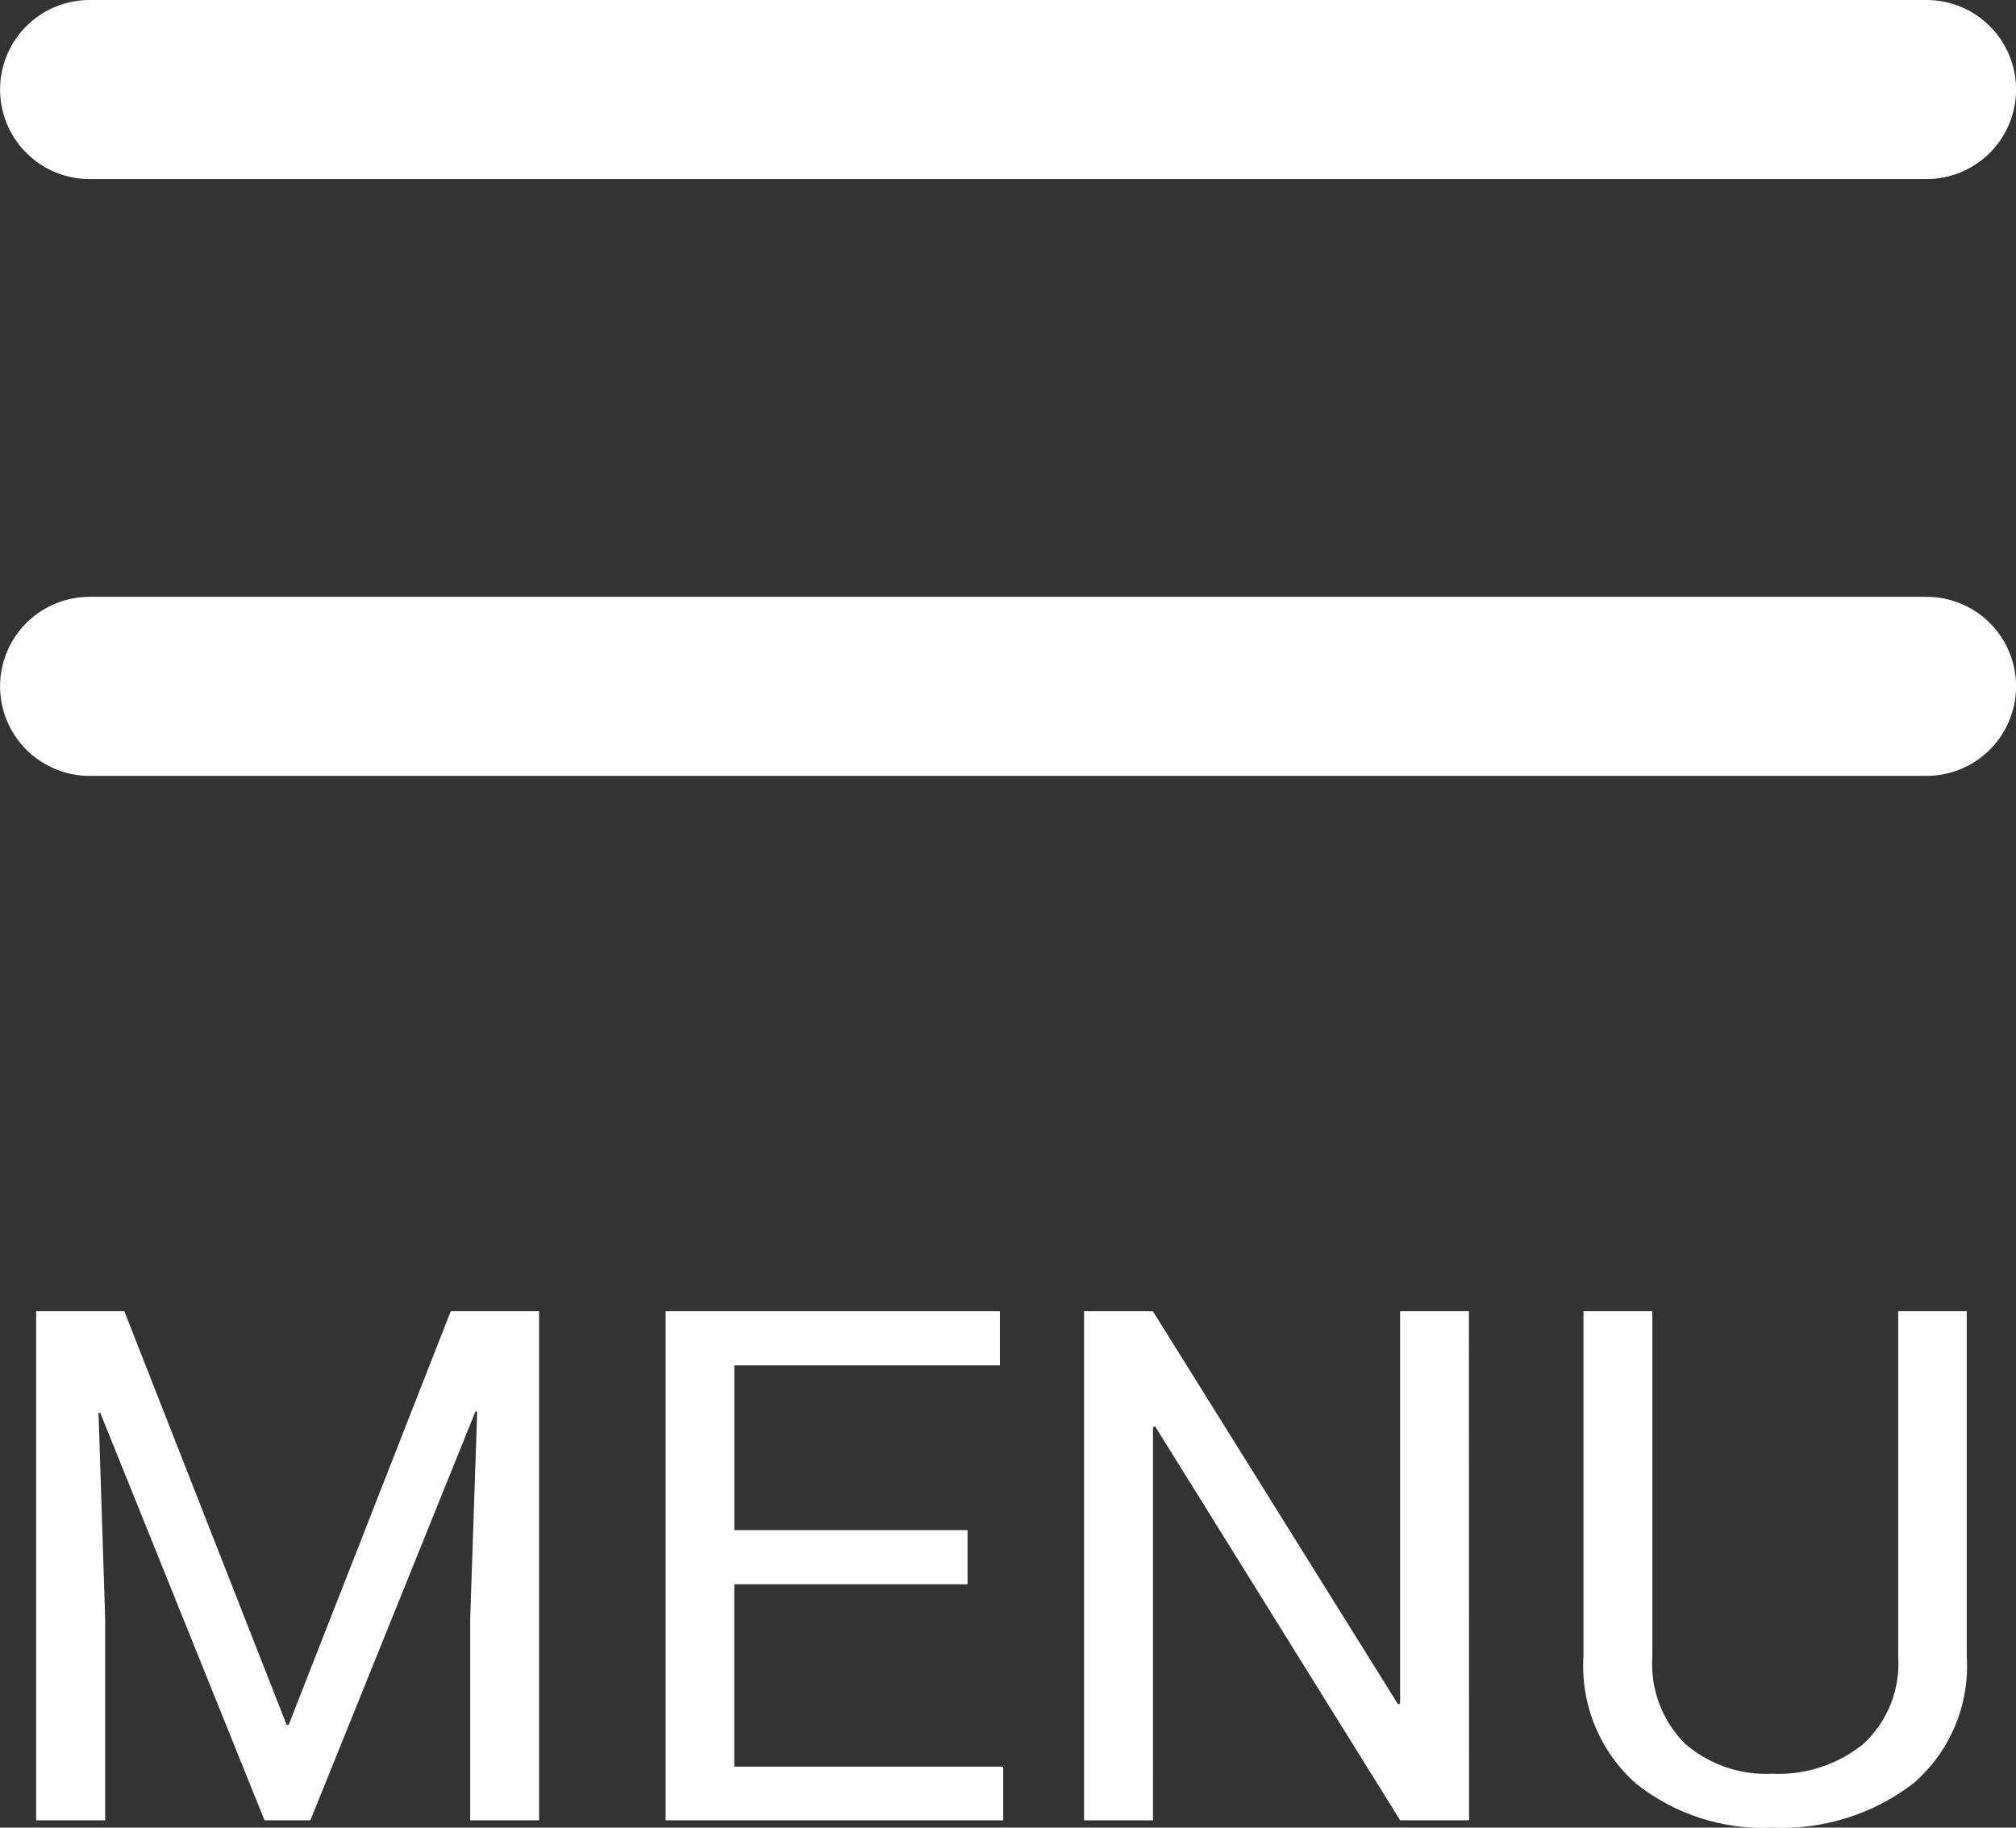
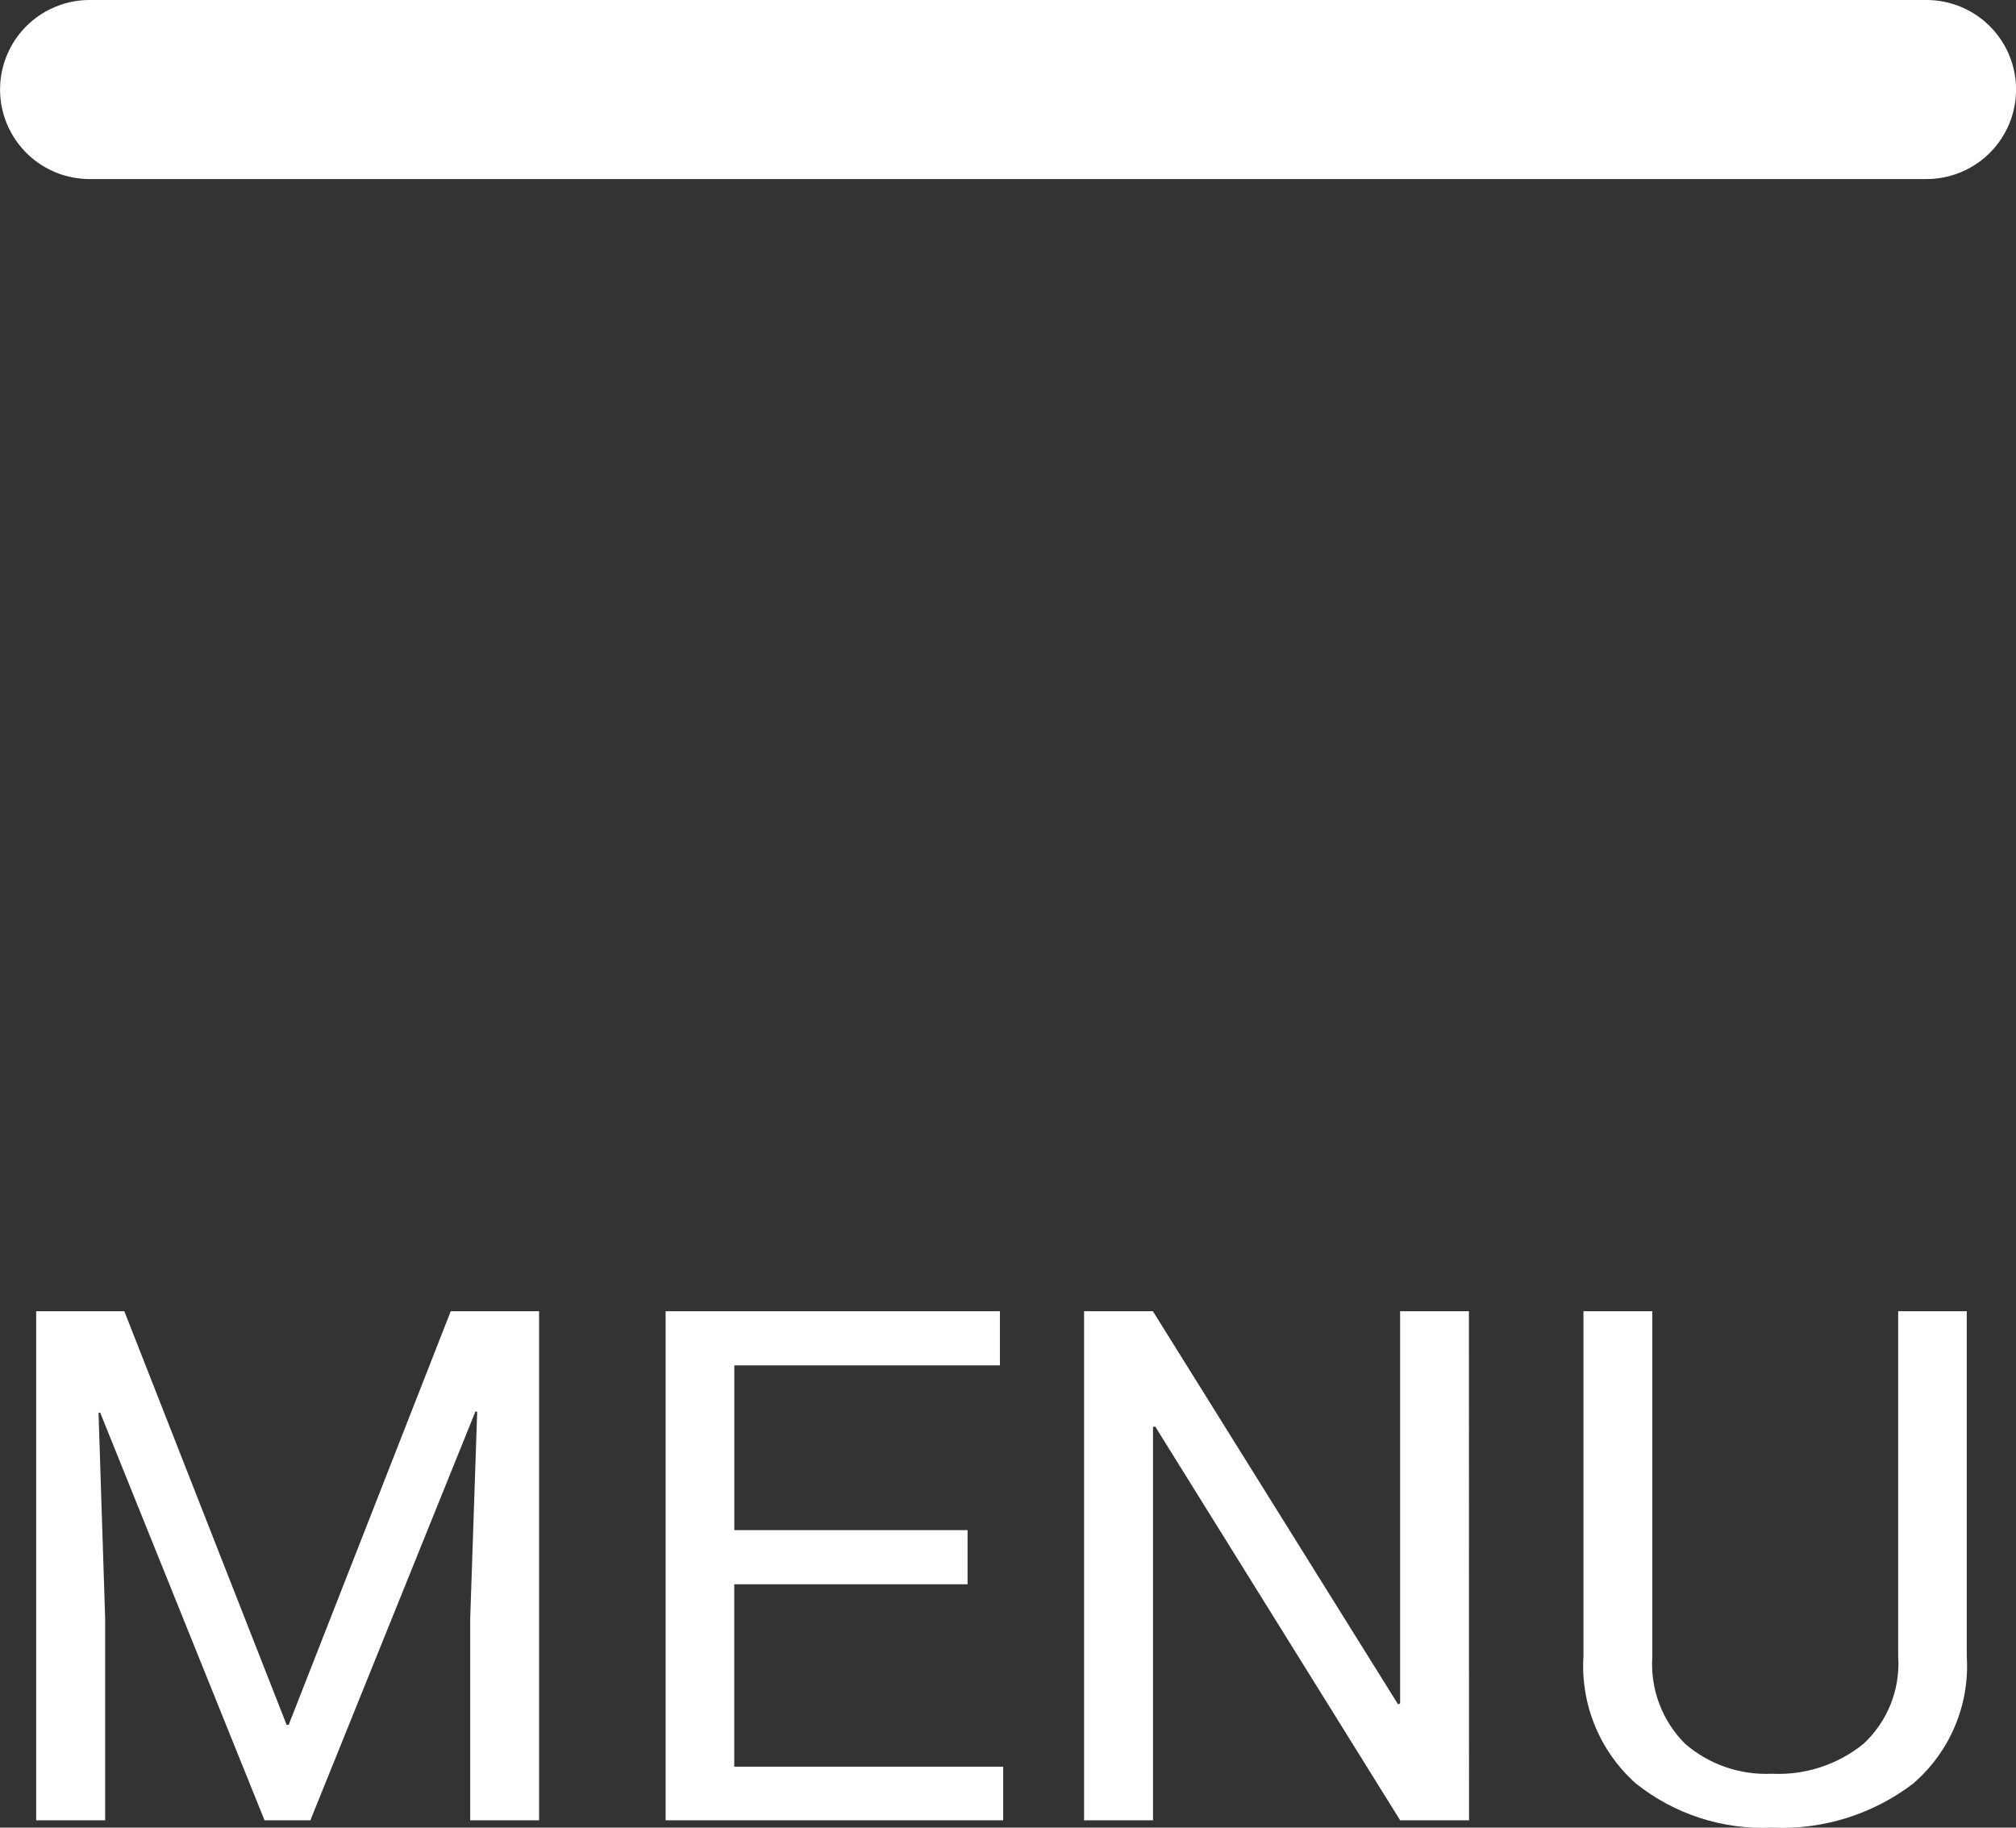
<svg xmlns="http://www.w3.org/2000/svg" version="1.1" id="レイヤー_1" x="0px" y="0px" width="33.777px" height="30.623px" viewBox="0 0 33.777 30.623" enable-background="new 0 0 33.777 30.623" xml:space="preserve">
  <rect x="0" y="0" width="33.777" height="30.623" fill="#333333" stroke="none" />
  <g id="グループ_14" transform="translate(-391.448 -37.5)">
    <path id="パス_303" fill="#FFFFFF" d="M393.531,59.47l2.719,6.93h0.035L399,59.47h1.48V68h-1.154v-3.375l0.117-3.47l-0.029-0.006   L396.648,68h-0.768l-2.754-6.832l-0.027,0.006l0.111,3.451V68h-1.156v-8.53H393.531z M407.658,64.045h-3.908v3.056h4.506V68H402.6   v-8.53h5.601v0.907h-4.45v2.761h3.908V64.045z M416.061,68h-1.154l-4.106-6.601l-0.035,0.013V68h-1.155v-8.53h1.153l4.107,6.586   l0.035-0.013V59.47h1.153L416.061,68z M424.4,59.47v5.782c0.052,0.813-0.282,1.603-0.9,2.134c-0.677,0.516-1.514,0.776-2.364,0.737   c-0.825,0.038-1.636-0.226-2.281-0.741c-0.604-0.538-0.927-1.323-0.877-2.13V59.47h1.154v5.782   c-0.038,0.546,0.163,1.082,0.551,1.468c0.403,0.347,0.923,0.525,1.453,0.5c0.555,0.027,1.1-0.151,1.532-0.5   c0.406-0.375,0.621-0.916,0.583-1.468V59.47H424.4z" />
    <g id="グループ_2" transform="translate(0 -4)">
      <path id="パス_30" fill="none" stroke="#FFFFFF" stroke-width="3" stroke-linecap="round" d="M423.726,43h-30.777" />
-       <path id="パス_31" fill="none" stroke="#FFFFFF" stroke-width="3" stroke-linecap="round" d="M423.726,53h-30.777" />
    </g>
  </g>
</svg>